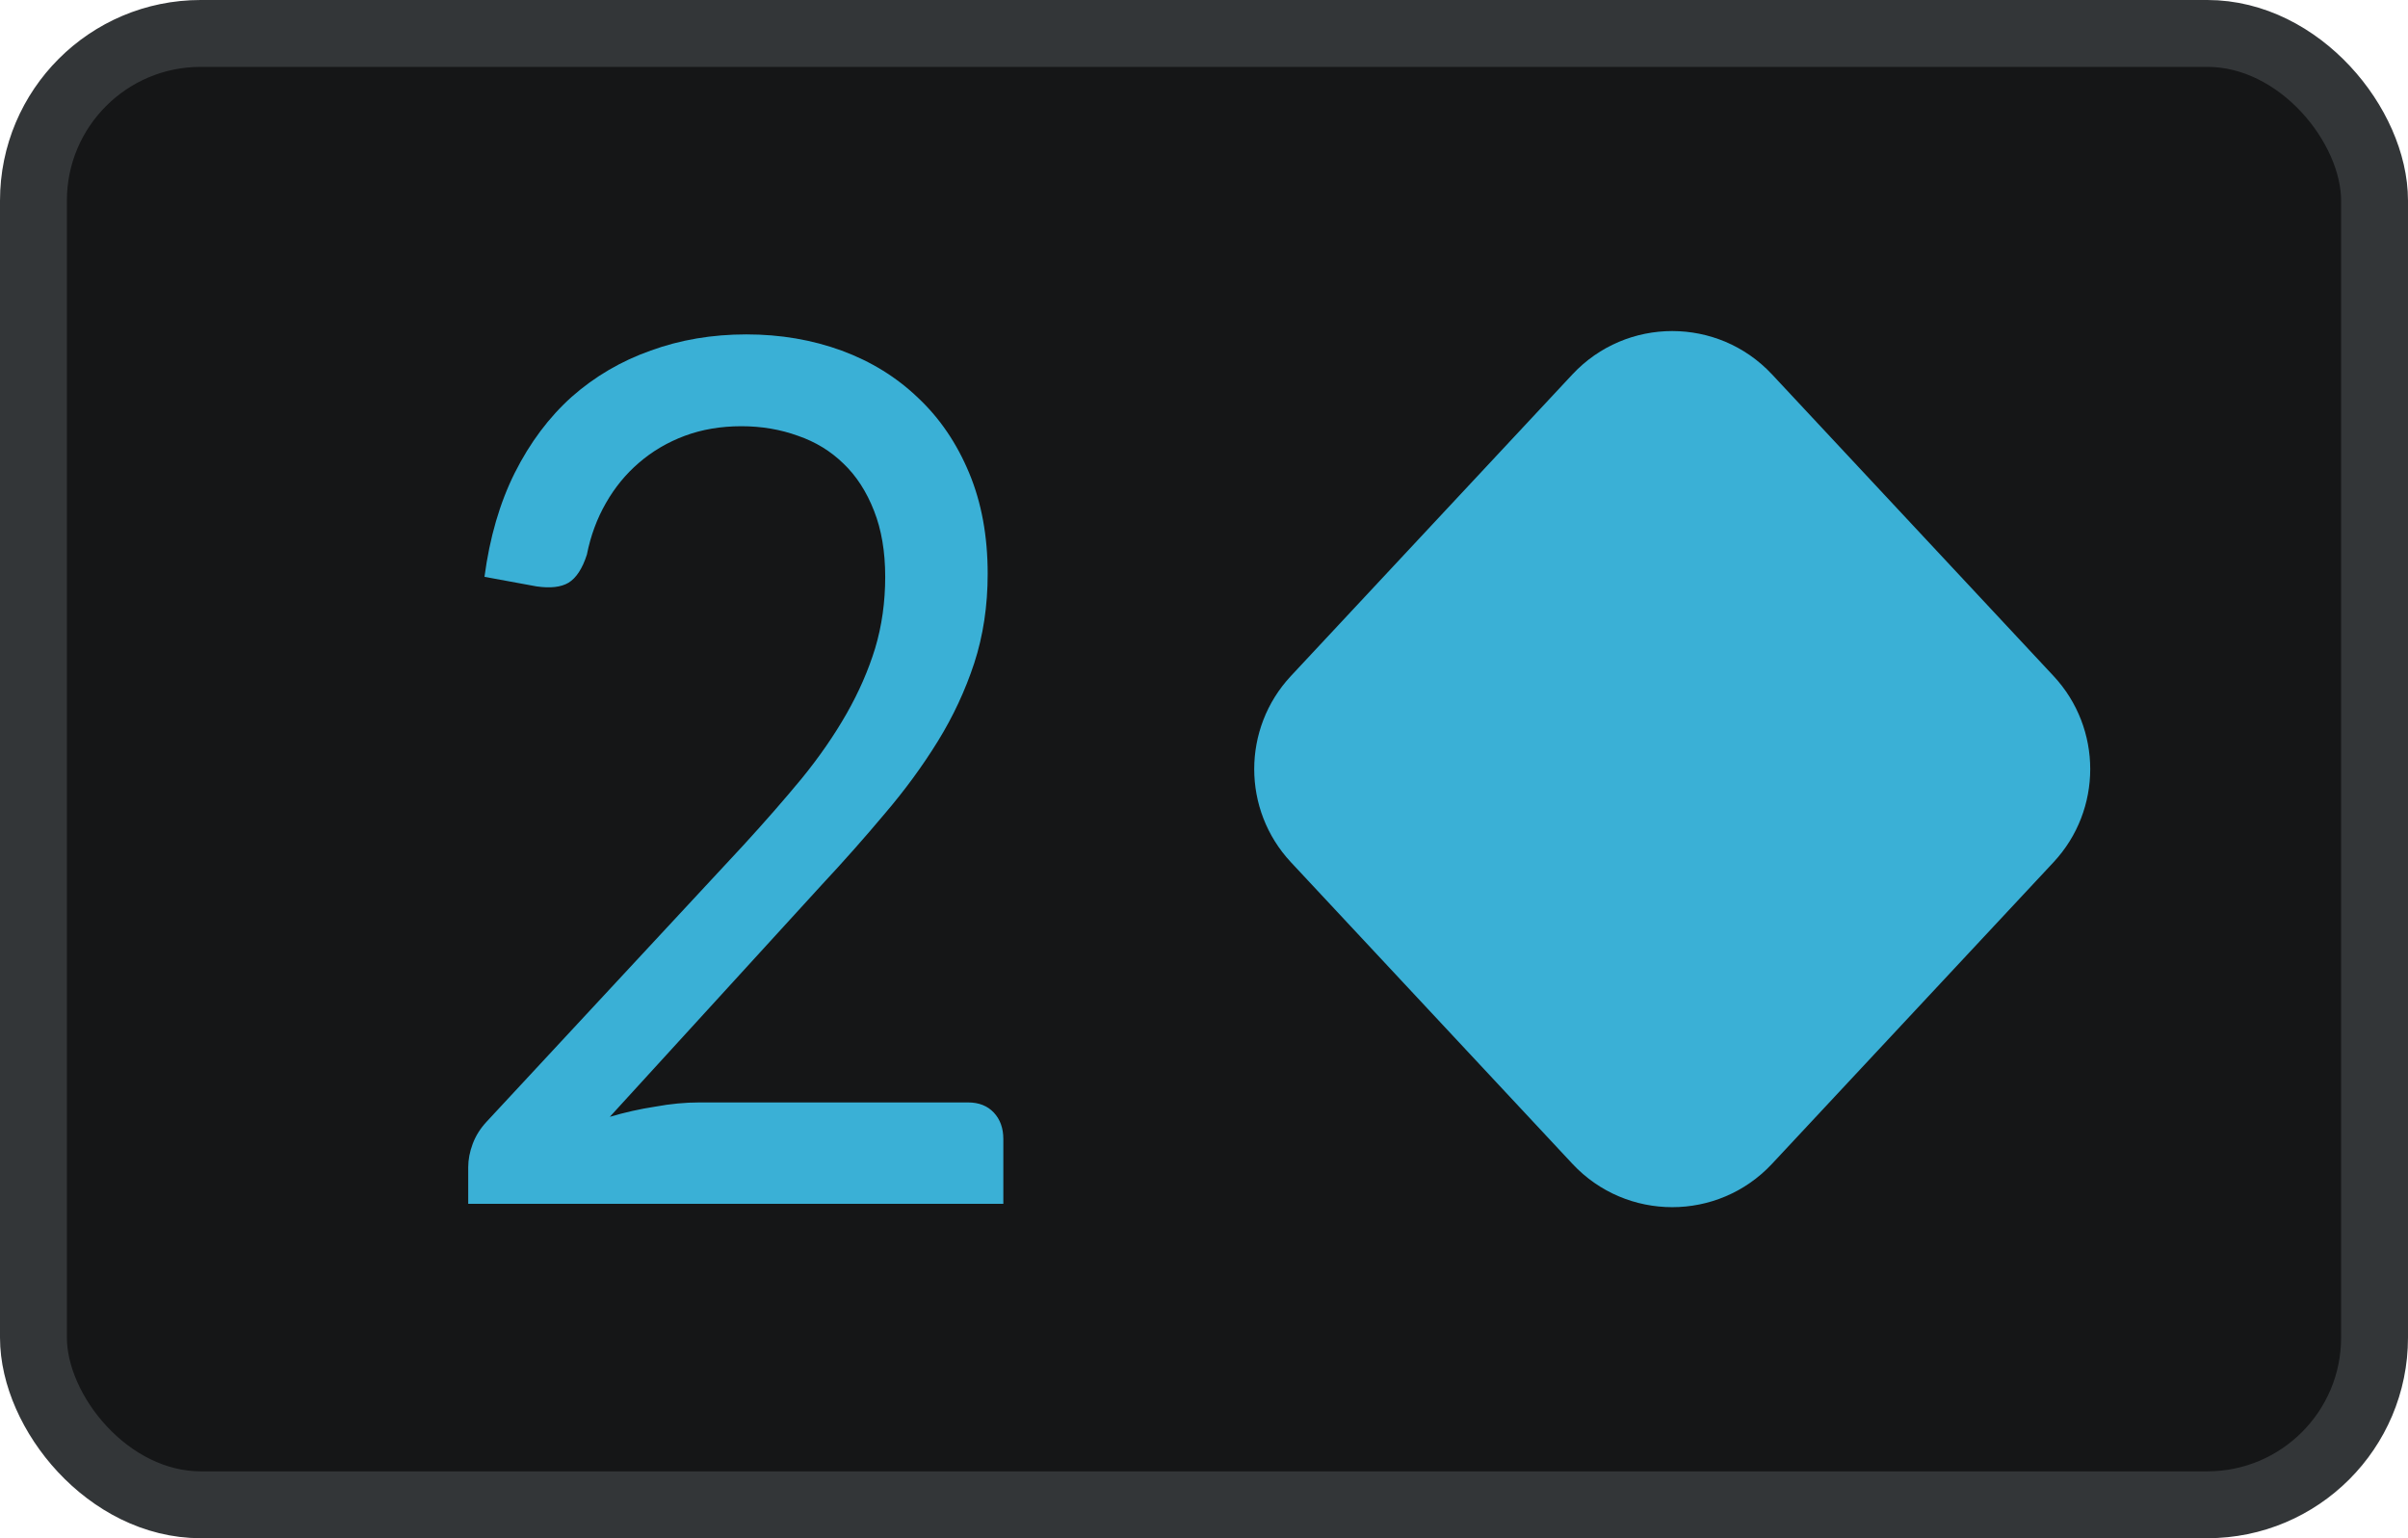
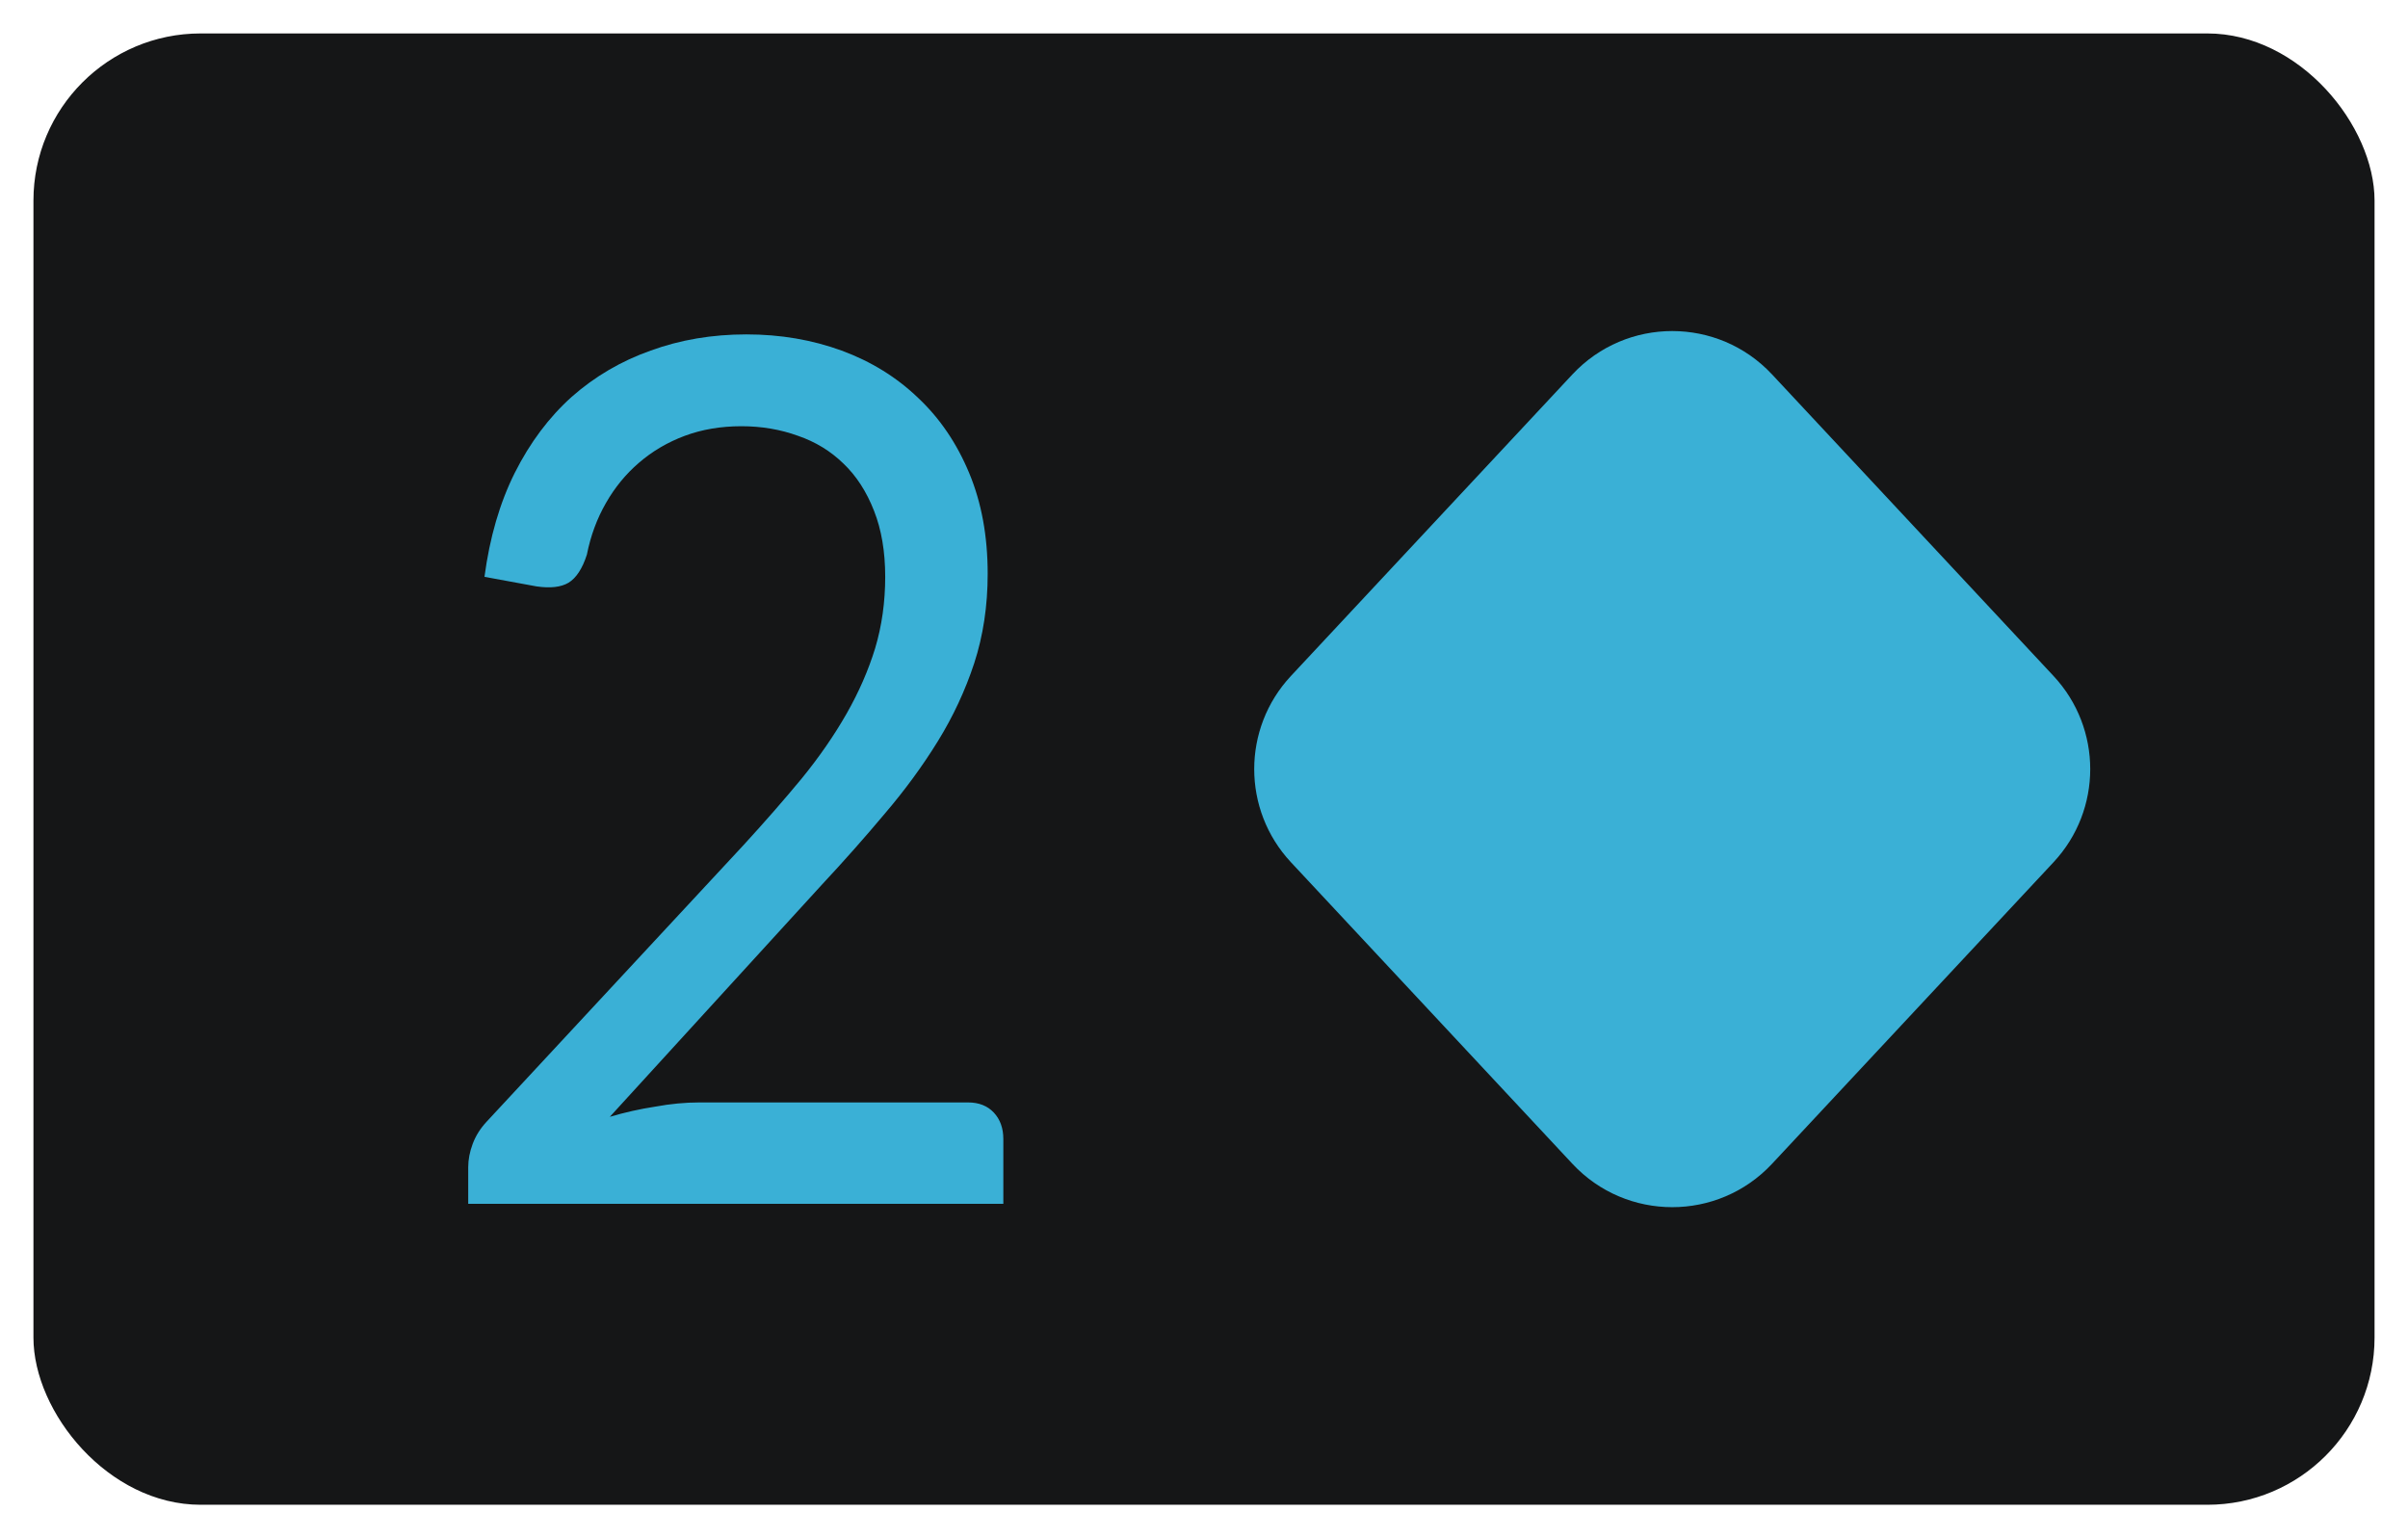
<svg xmlns="http://www.w3.org/2000/svg" width="36" height="23" viewBox="0 0 36 23" fill="none">
  <rect x="0.5" y="0.5" width="35" height="22" rx="2.5" fill="#151617" />
-   <rect x="0.5" y="0.5" width="35" height="22" rx="2.5" stroke="#333638" />
  <path d="M23.508 5.598C24.315 4.734 25.685 4.734 26.492 5.598L30.701 10.108C31.432 10.892 31.432 12.108 30.701 12.892L26.492 17.402C25.685 18.266 24.315 18.266 23.508 17.402L19.299 12.892C18.568 12.108 18.568 10.892 19.299 10.108L23.508 5.598Z" fill="#3AB0D6" />
  <path d="M14.473 16.484C14.635 16.484 14.763 16.535 14.858 16.636C14.953 16.738 15 16.87 15 17.031V18H7V17.453C7 17.339 7.022 17.223 7.067 17.103C7.112 16.983 7.181 16.873 7.276 16.771L11.117 12.635C11.435 12.288 11.725 11.956 11.987 11.639C12.25 11.316 12.473 10.993 12.657 10.67C12.841 10.347 12.983 10.021 13.084 9.692C13.184 9.357 13.234 9.001 13.234 8.625C13.234 8.248 13.178 7.919 13.067 7.638C12.955 7.351 12.802 7.114 12.607 6.929C12.417 6.744 12.191 6.606 11.929 6.516C11.667 6.421 11.385 6.373 11.084 6.373C10.777 6.373 10.495 6.421 10.239 6.516C9.982 6.612 9.753 6.746 9.552 6.92C9.357 7.087 9.192 7.288 9.059 7.521C8.925 7.754 8.83 8.011 8.774 8.293C8.707 8.502 8.615 8.643 8.498 8.714C8.386 8.78 8.227 8.798 8.021 8.768L7.243 8.625C7.321 8.038 7.471 7.521 7.695 7.072C7.923 6.618 8.208 6.238 8.548 5.933C8.894 5.628 9.287 5.398 9.728 5.242C10.169 5.081 10.646 5 11.159 5C11.667 5 12.141 5.081 12.582 5.242C13.022 5.404 13.405 5.64 13.728 5.951C14.052 6.256 14.305 6.63 14.489 7.072C14.674 7.515 14.766 8.017 14.766 8.58C14.766 9.058 14.699 9.504 14.565 9.916C14.431 10.323 14.25 10.712 14.021 11.083C13.792 11.454 13.527 11.816 13.226 12.168C12.93 12.521 12.615 12.877 12.28 13.236L9.117 16.699C9.34 16.633 9.566 16.582 9.795 16.547C10.024 16.505 10.244 16.484 10.456 16.484H14.473Z" fill="#3AB0D6" />
</svg>